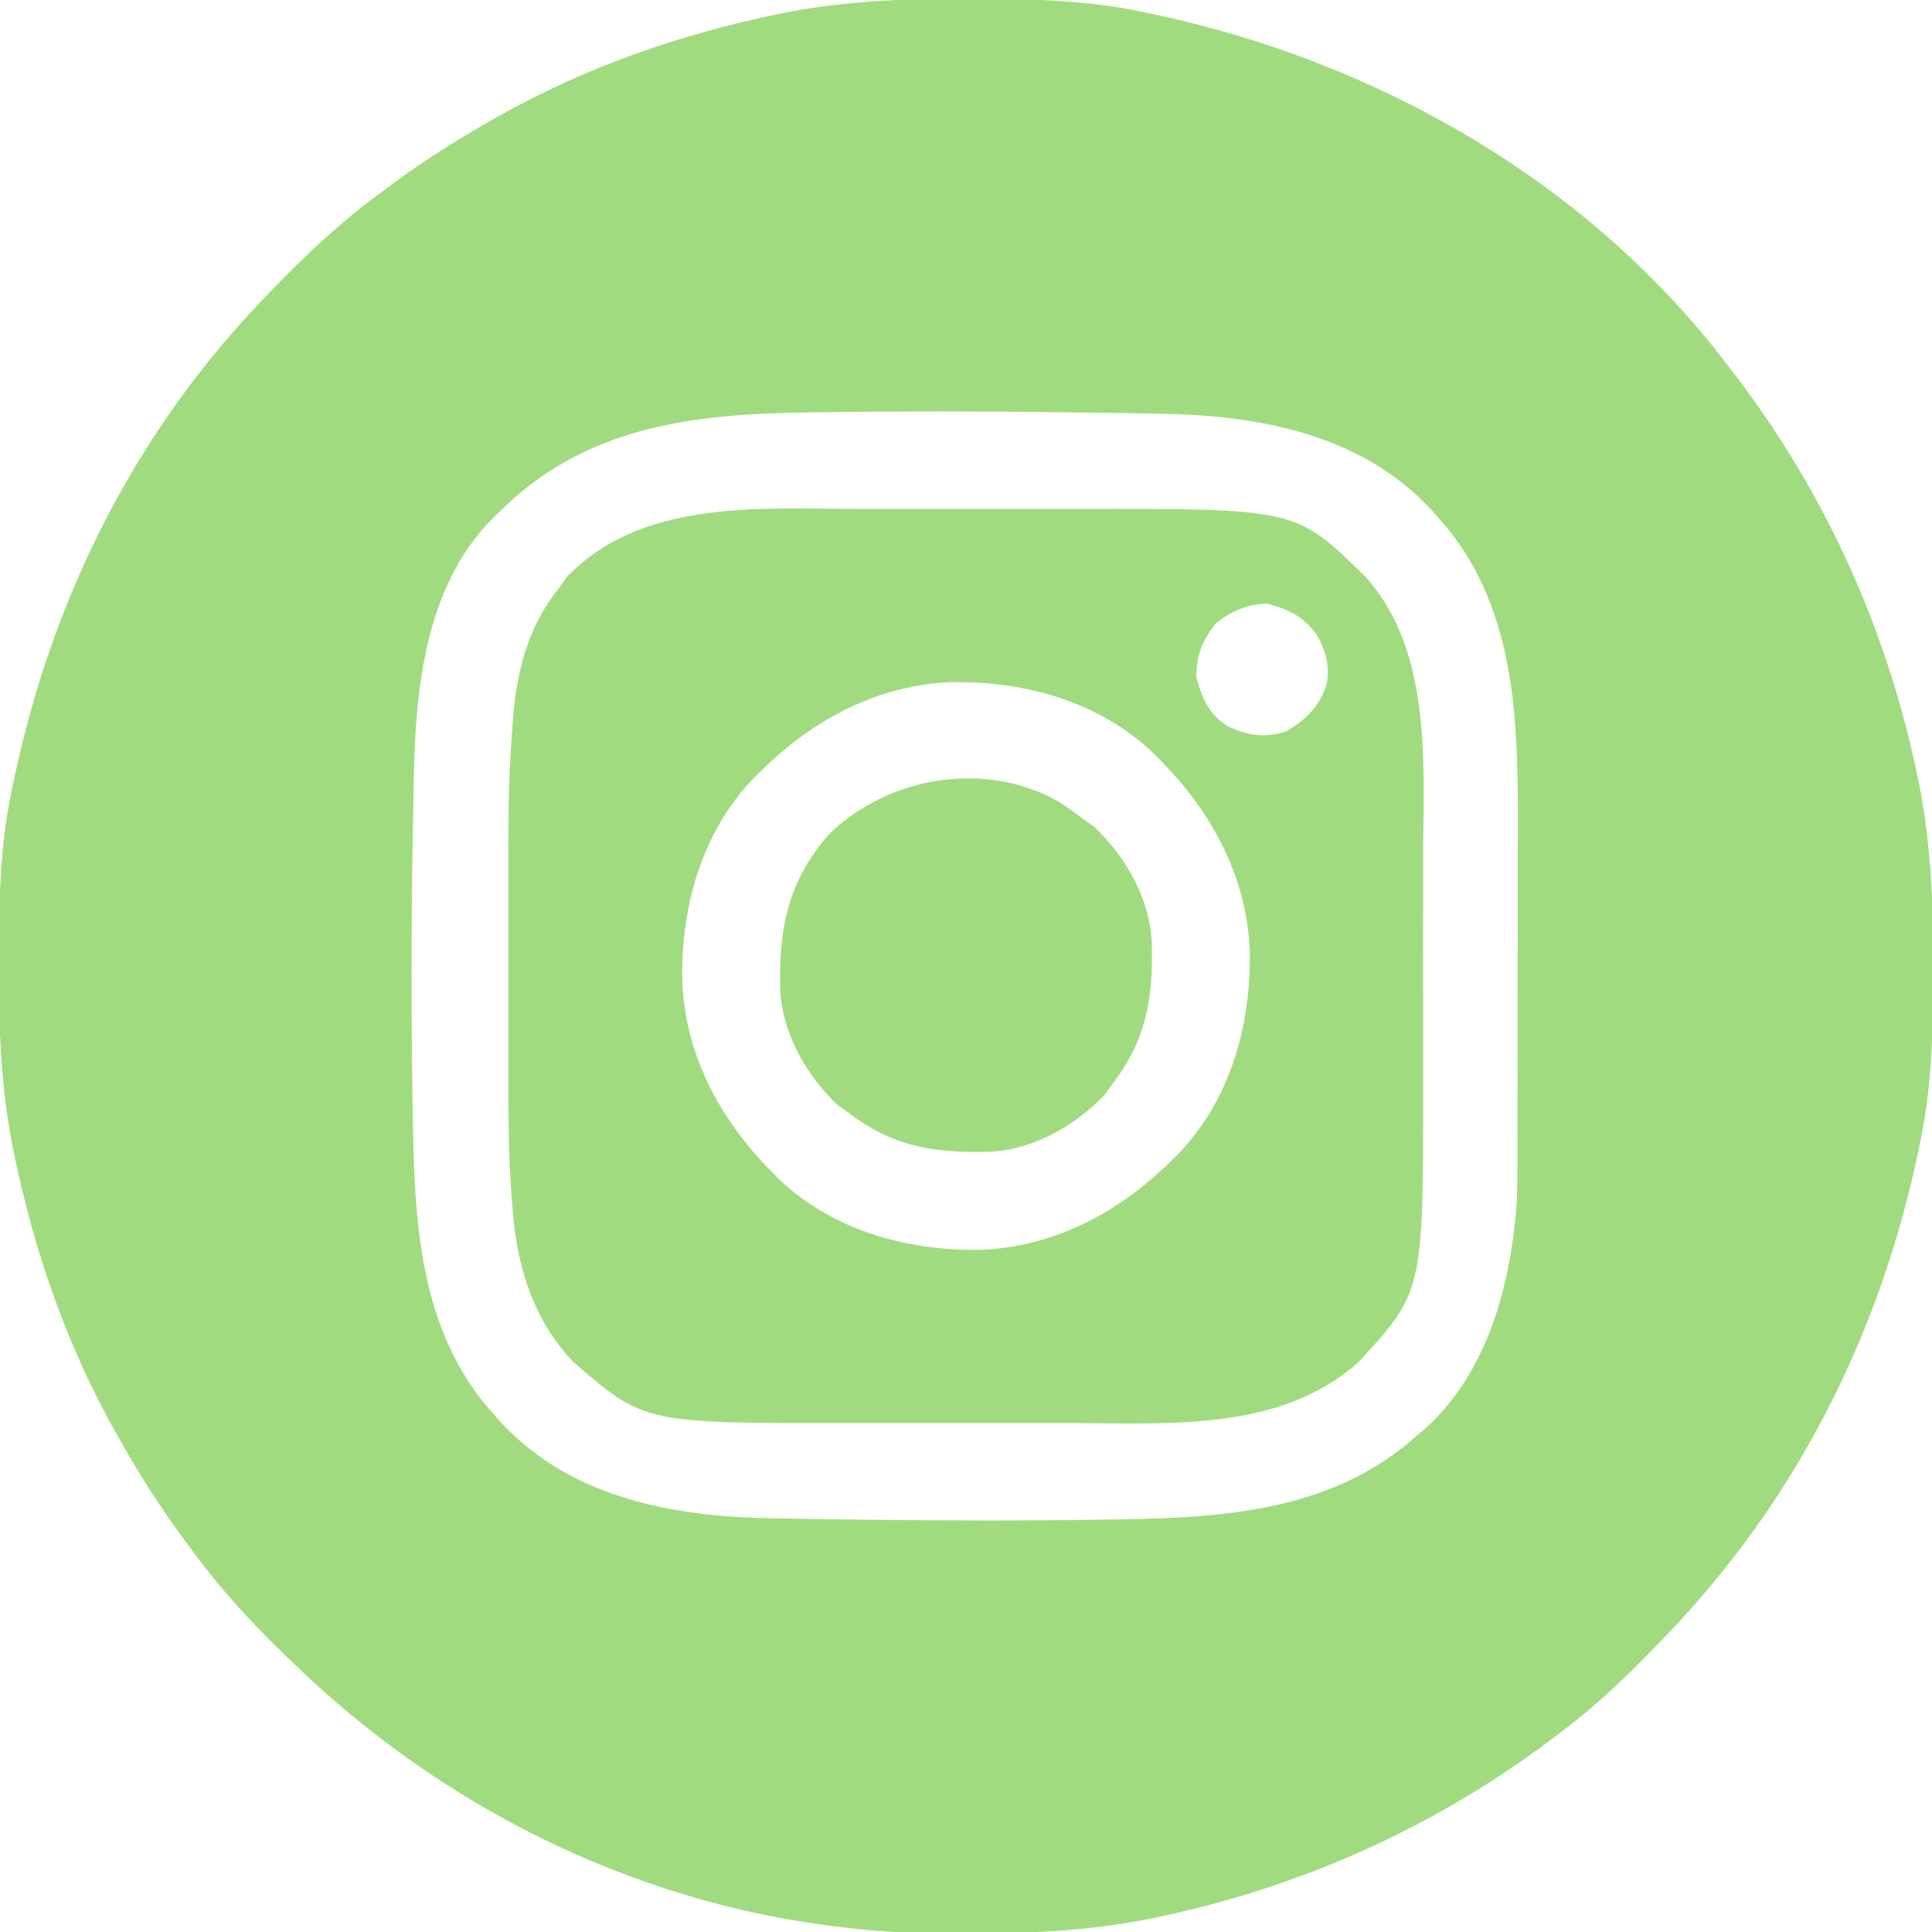
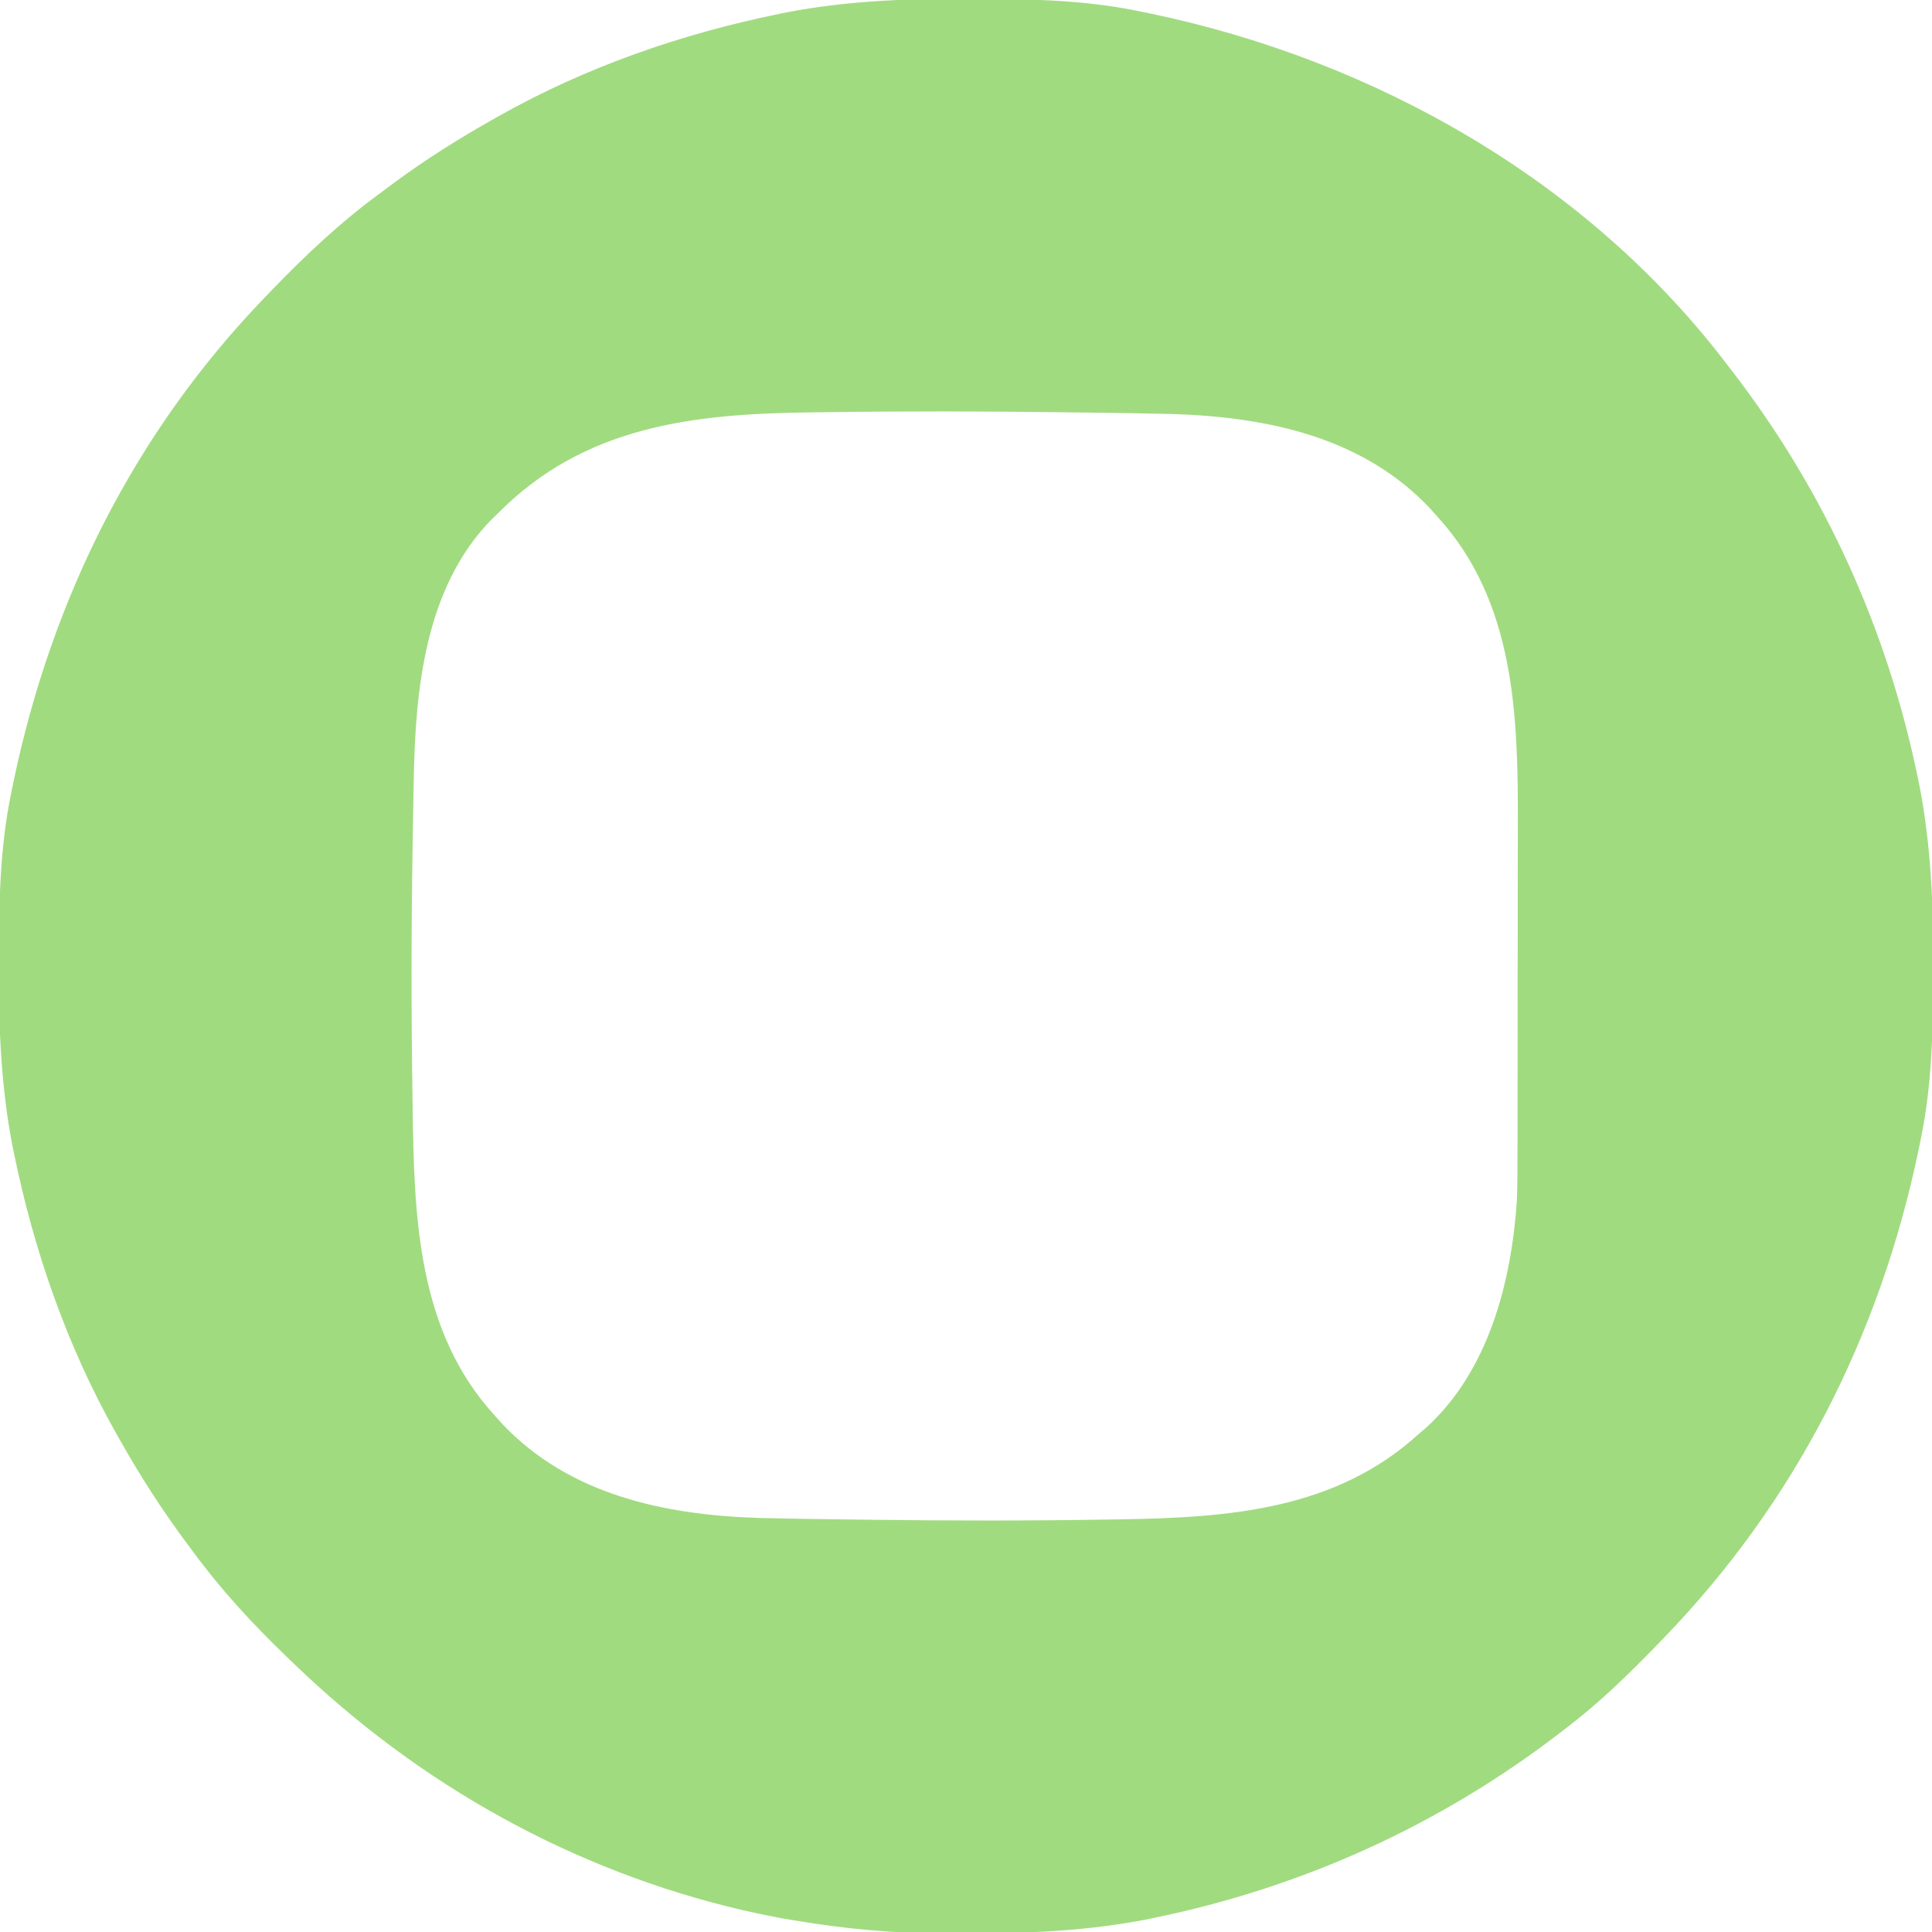
<svg xmlns="http://www.w3.org/2000/svg" version="1.1" width="512" height="512">
  <path d="M0 0 C1.018 0.002 2.036 0.004 3.085 0.007 C17.694 0.056 32.026 0.307 46.375 3.312 C47.35 3.511 48.325 3.71 49.329 3.915 C108.895 16.375 165.249 48.265 202.375 97.312 C202.79 97.851 203.205 98.39 203.633 98.945 C228.134 130.815 244.626 167.368 252.688 206.75 C252.835 207.469 252.982 208.188 253.134 208.928 C256.108 224.575 256.748 240.048 256.688 255.938 C256.685 256.955 256.683 257.973 256.681 259.022 C256.631 273.631 256.38 287.963 253.375 302.312 C253.077 303.775 253.077 303.775 252.773 305.267 C242.521 354.274 220.182 398.279 185.375 434.312 C184.776 434.933 184.177 435.554 183.56 436.194 C175.896 444.095 168.155 451.64 159.375 458.312 C158.835 458.729 158.294 459.146 157.738 459.575 C125.869 484.073 89.317 500.564 49.938 508.625 C49.219 508.772 48.5 508.92 47.759 509.072 C33.083 511.861 18.558 512.661 3.648 512.628 C0.708 512.625 -2.23 512.649 -5.17 512.674 C-18.543 512.718 -31.439 511.513 -44.625 509.312 C-46.331 509.03 -46.331 509.03 -48.071 508.742 C-50.666 508.276 -53.238 507.757 -55.812 507.188 C-57.201 506.881 -57.201 506.881 -58.618 506.567 C-103.713 496.082 -144.402 473.346 -177.625 441.312 C-178.589 440.389 -178.589 440.389 -179.572 439.448 C-188.748 430.621 -197.098 421.581 -204.625 411.312 C-205.262 410.459 -205.262 410.459 -205.912 409.587 C-212.428 400.847 -218.261 391.802 -223.625 382.312 C-224.027 381.605 -224.429 380.898 -224.844 380.169 C-237.869 357.034 -246.618 331.863 -251.938 305.875 C-252.085 305.156 -252.232 304.437 -252.384 303.697 C-255.358 288.05 -255.998 272.577 -255.938 256.688 C-255.935 255.67 -255.933 254.652 -255.931 253.603 C-255.881 238.994 -255.63 224.662 -252.625 210.312 C-252.426 209.338 -252.228 208.363 -252.023 207.358 C-241.902 158.977 -219.986 114.988 -185.625 79.312 C-184.993 78.653 -184.361 77.994 -183.709 77.314 C-174.565 67.826 -165.268 59.086 -154.625 51.312 C-153.474 50.454 -152.323 49.596 -151.172 48.738 C-142.982 42.701 -134.48 37.318 -125.625 32.312 C-124.918 31.91 -124.211 31.508 -123.482 31.094 C-100.347 18.068 -75.175 9.319 -49.188 4 C-48.469 3.853 -47.75 3.705 -47.009 3.553 C-31.363 0.58 -15.889 -0.061 0 0 Z M-37.625 109.562 C-39.318 109.582 -39.318 109.582 -41.046 109.601 C-72.1 109.983 -100.808 113.26 -123.625 136.312 C-124.293 136.958 -124.96 137.604 -125.648 138.27 C-143.056 156.346 -145.557 183.245 -145.977 207.023 C-146 208.242 -146.024 209.46 -146.048 210.715 C-146.122 214.705 -146.188 218.696 -146.25 222.688 C-146.261 223.371 -146.272 224.054 -146.283 224.758 C-146.637 246.74 -146.649 268.705 -146.312 290.688 C-146.295 291.963 -146.278 293.239 -146.261 294.553 C-145.858 323.063 -144.912 353.036 -124.625 375.312 C-123.948 376.069 -123.271 376.826 -122.574 377.605 C-104.807 396.446 -79.608 401.764 -54.67 402.58 C-47.033 402.777 -39.395 402.887 -31.756 402.974 C-29.481 403 -27.205 403.03 -24.93 403.059 C-3.907 403.331 17.103 403.357 38.125 403 C39.247 402.983 40.369 402.966 41.525 402.949 C70.049 402.488 98.303 400.449 120.375 380.312 C120.983 379.796 121.592 379.279 122.219 378.746 C138.939 363.584 144.923 340 146.375 318.312 C146.508 314.191 146.522 310.074 146.52 305.951 C146.524 304.767 146.527 303.583 146.53 302.364 C146.54 298.479 146.542 294.595 146.543 290.711 C146.544 289.361 146.546 288.01 146.548 286.66 C146.557 279.586 146.561 272.512 146.56 265.438 C146.56 258.893 146.57 252.347 146.586 245.802 C146.599 240.143 146.604 234.484 146.604 228.825 C146.604 225.462 146.607 222.1 146.617 218.738 C146.693 189.96 145.874 159.823 125.375 137.312 C124.698 136.556 124.021 135.799 123.324 135.02 C105.561 116.184 80.369 110.862 55.437 110.045 C47.814 109.848 40.191 109.737 32.567 109.651 C30.292 109.625 28.018 109.596 25.743 109.567 C4.617 109.299 -16.499 109.253 -37.625 109.562 Z" fill="#A1DB80" transform="translate(255.625,-0.312)" />
-   <path d="M0 0 C2.222 -0.001 4.444 -0.002 6.666 -0.003 C11.295 -0.004 15.924 -0.002 20.553 0.002 C26.439 0.008 32.326 0.005 38.212 -0.001 C42.792 -0.005 47.372 -0.004 51.951 -0.001 C54.12 -0 56.289 -0.001 58.457 -0.003 C115.178 -0.052 115.178 -0.052 133.625 18.133 C151.469 38.102 148.785 68.574 148.758 93.508 C148.758 95.73 148.759 97.951 148.761 100.173 C148.762 104.802 148.76 109.431 148.755 114.061 C148.75 119.947 148.753 125.833 148.759 131.72 C148.763 136.3 148.761 140.88 148.759 145.459 C148.758 147.628 148.759 149.796 148.761 151.965 C148.808 207.438 148.808 207.438 131.625 226.133 C110.772 244.638 81.362 242.294 55.25 242.266 C53.028 242.266 50.806 242.267 48.584 242.269 C43.955 242.27 39.326 242.268 34.697 242.263 C28.811 242.257 22.924 242.261 17.038 242.267 C12.458 242.27 7.878 242.269 3.299 242.267 C1.13 242.266 -1.039 242.267 -3.207 242.269 C-57.663 242.315 -57.663 242.315 -76.375 226.133 C-87.137 214.884 -91.394 200.669 -92.546 185.457 C-92.626 184.469 -92.705 183.48 -92.787 182.462 C-93.617 171.293 -93.665 160.138 -93.641 148.945 C-93.642 146.702 -93.644 144.458 -93.646 142.214 C-93.649 137.552 -93.645 132.89 -93.636 128.228 C-93.624 122.322 -93.631 116.416 -93.643 110.51 C-93.65 105.889 -93.648 101.268 -93.643 96.646 C-93.641 94.472 -93.643 92.297 -93.648 90.122 C-93.667 78.934 -93.428 67.829 -92.499 56.676 C-92.424 55.746 -92.348 54.817 -92.271 53.859 C-91.156 41.812 -88.049 30.705 -80.375 21.133 C-79.632 20.102 -78.89 19.07 -78.125 18.008 C-58.267 -2.753 -26.372 -0.029 0 0 Z M93.812 30.32 C90.265 34.882 88.586 38.883 88.688 44.695 C90.174 50.145 91.967 54.404 96.875 57.508 C102.191 60.132 106.627 60.742 112.312 59.008 C117.852 55.872 121.26 52.357 123.242 46.309 C124.095 41.463 122.91 37.296 120.426 33.113 C116.829 28.432 113.26 26.703 107.625 25.133 C102.294 25.133 97.99 27.071 93.812 30.32 Z M-26.375 69.133 C-27.076 69.81 -27.777 70.486 -28.5 71.184 C-42.393 85.592 -47.901 105.313 -47.59 124.934 C-46.872 144.392 -37.776 161.485 -24.375 175.133 C-23.698 175.834 -23.021 176.535 -22.324 177.258 C-7.915 191.151 11.805 196.659 31.426 196.348 C50.884 195.63 67.977 186.533 81.625 173.133 C82.326 172.456 83.028 171.779 83.75 171.082 C97.643 156.673 103.151 136.952 102.84 117.332 C102.122 97.874 93.026 80.78 79.625 67.133 C78.948 66.432 78.271 65.73 77.574 65.008 C63.165 51.115 43.445 45.607 23.824 45.918 C4.366 46.636 -12.727 55.732 -26.375 69.133 Z" fill="#A1DB80" transform="translate(228.375,134.867)" />
-   <path d="M0 0 C2.246 1.437 4.368 2.959 6.488 4.574 C7.52 5.317 8.551 6.059 9.613 6.824 C18.009 14.855 24.404 26.094 24.727 37.918 C25.035 52.195 23.341 62.956 14.488 74.574 C13.746 75.605 13.003 76.637 12.238 77.699 C4.207 86.095 -7.032 92.49 -18.855 92.812 C-33.133 93.121 -43.894 91.427 -55.512 82.574 C-56.543 81.832 -57.574 81.089 -58.637 80.324 C-67.033 72.293 -73.427 61.054 -73.75 49.23 C-74.096 33.269 -71.523 20.573 -60.48 8.32 C-44.656 -6.787 -19.25 -10.927 0 0 Z" fill="#A1DB80" transform="translate(280.512,212.426)" />
</svg>